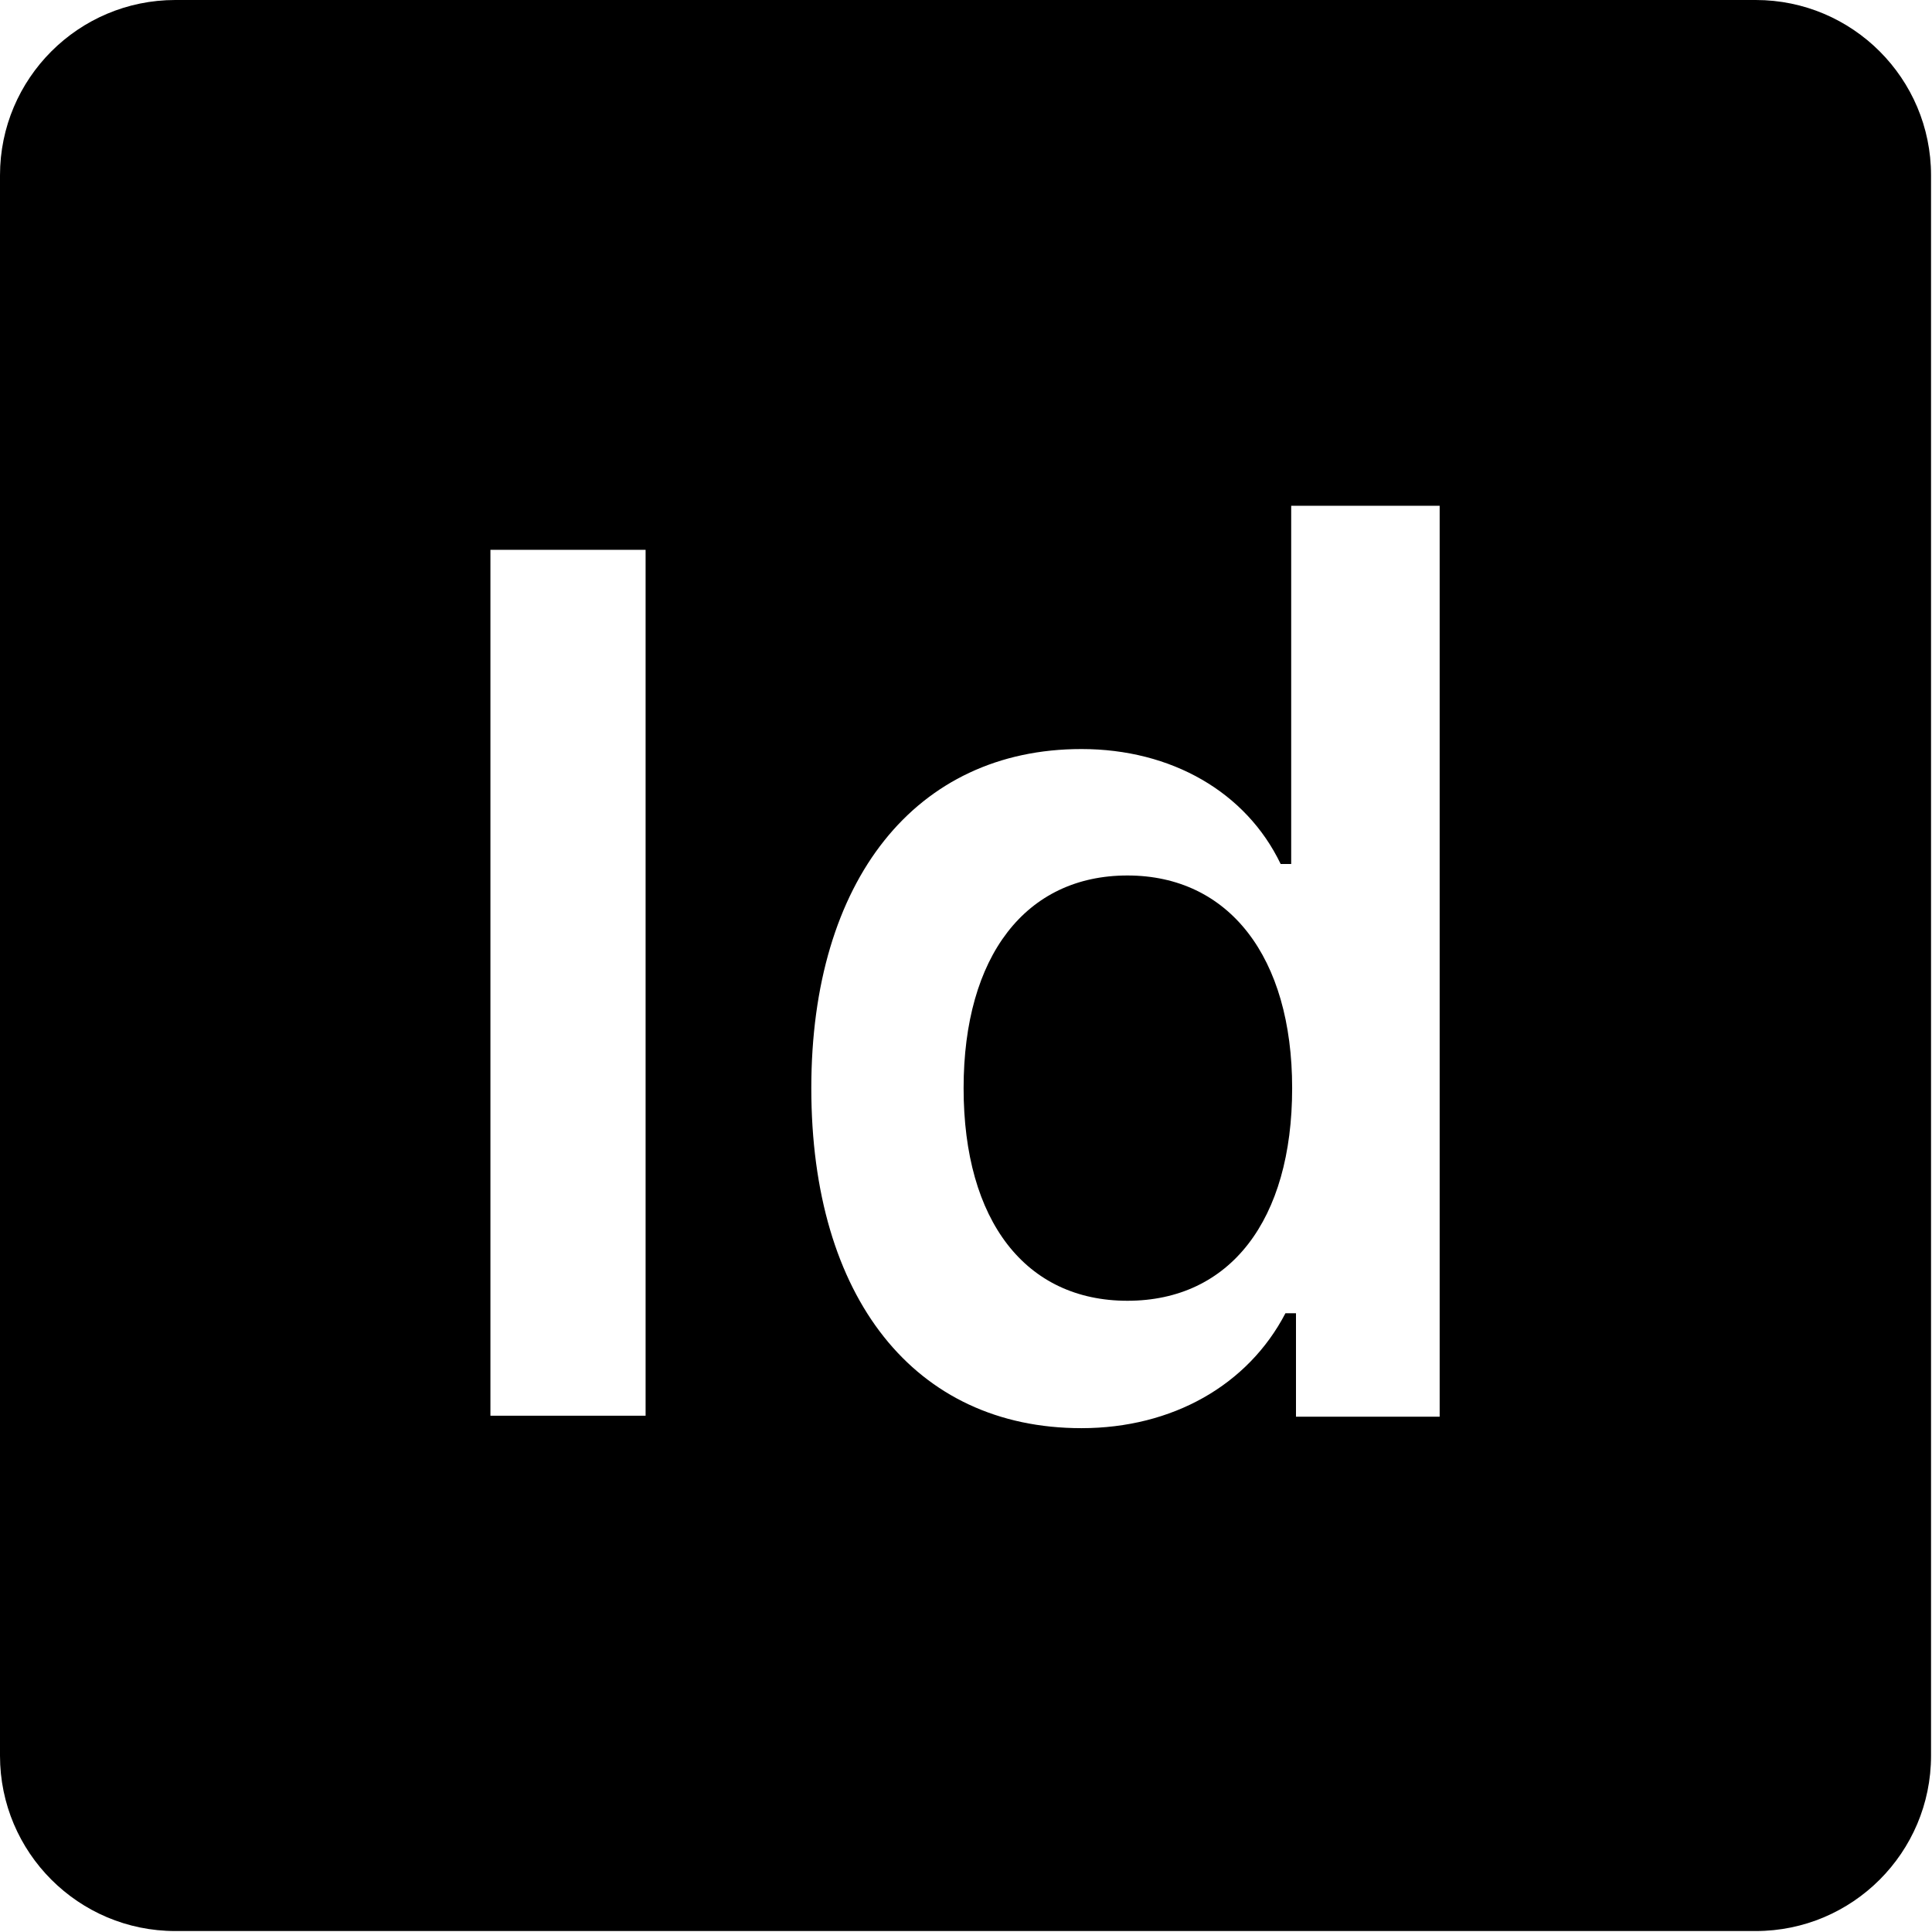
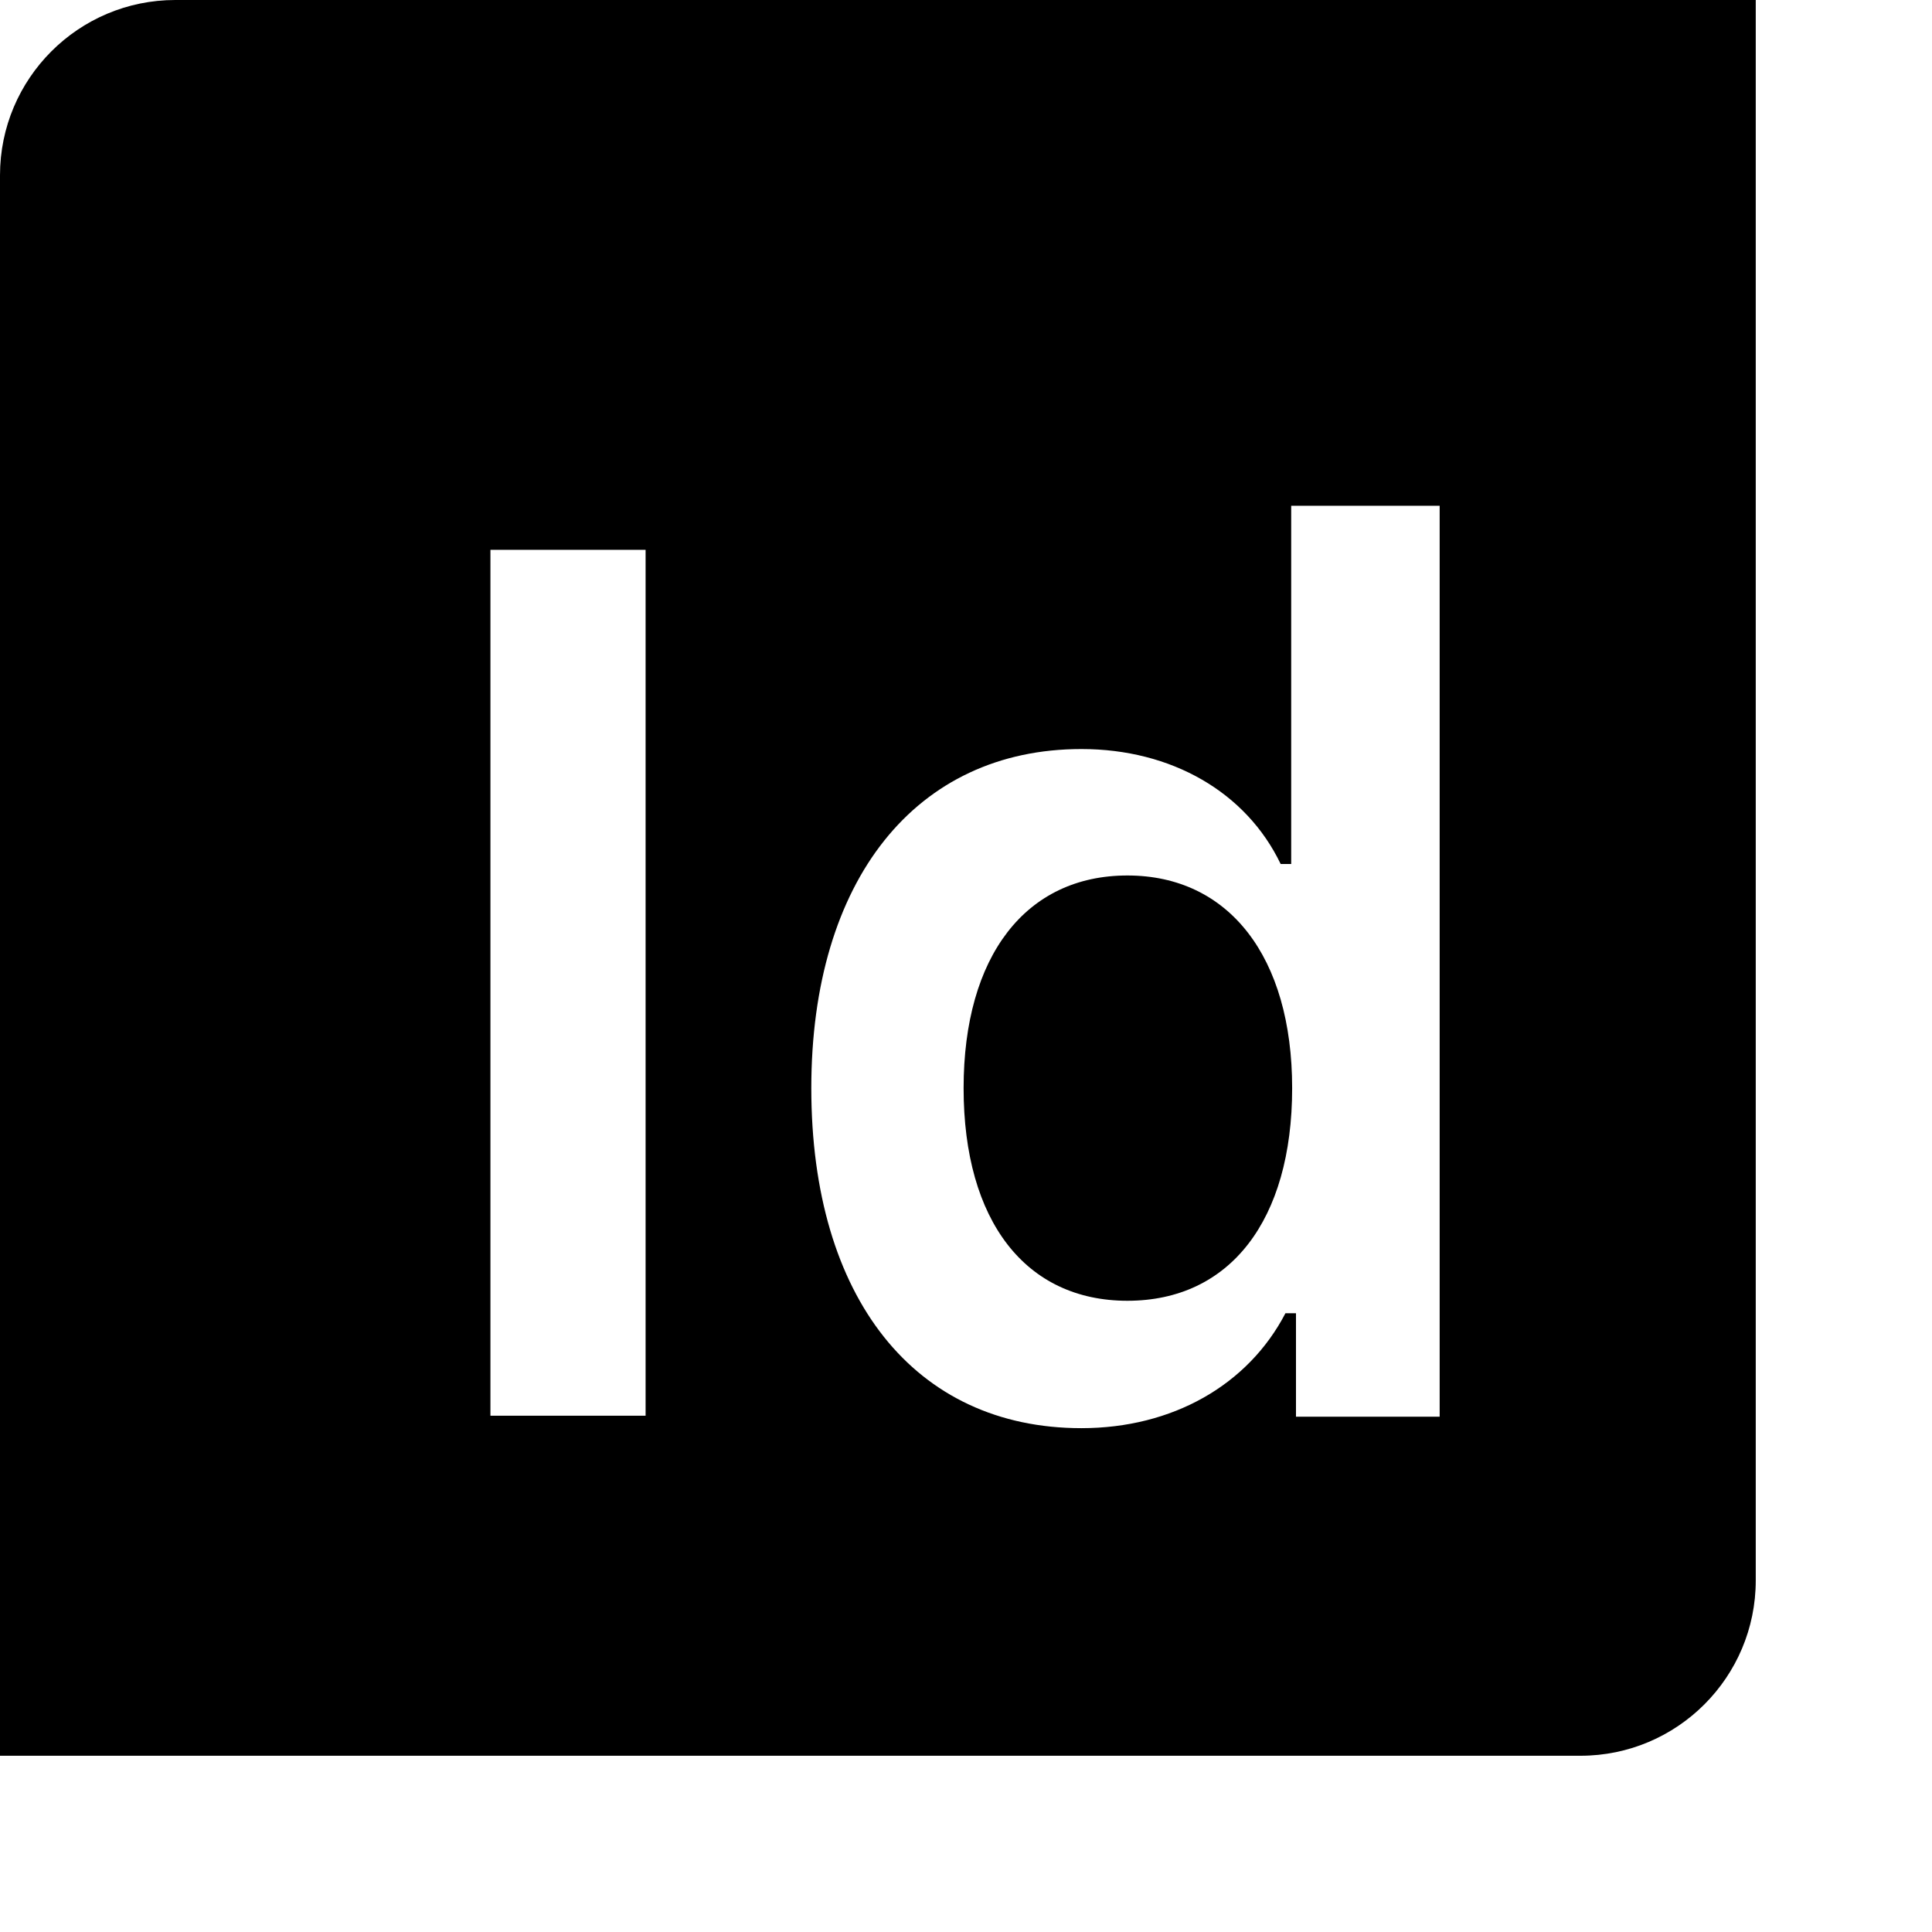
<svg xmlns="http://www.w3.org/2000/svg" xml:space="preserve" width="5.821mm" height="5.821mm" version="1.1" style="shape-rendering:geometricPrecision; text-rendering:geometricPrecision; image-rendering:optimizeQuality; fill-rule:evenodd; clip-rule:evenodd" viewBox="0 0 20.17 20.17">
  <defs>
    <style type="text/css"> .fil0 {fill:black} </style>
  </defs>
  <g id="Слой_x0020_1">
-     <path class="fil0" d="M1.83 0c-1.01,0 -1.83,0.82 -1.83,1.83l0 16.5c0,1.01 0.82,1.83 1.83,1.83l16.5 0c1.01,0 1.83,-0.82 1.83,-1.83l0 -16.5c0,-1.01 -0.82,-1.83 -1.83,-1.83l-16.5 0zm11.65 5.28l1.55 0 0 9.51 -1.5 0 0 -1.08 -0.11 0c-0.39,0.75 -1.18,1.2 -2.13,1.2 -1.74,0 -2.82,-1.36 -2.82,-3.55 0,-2.17 1.09,-3.54 2.82,-3.54 0.94,0 1.72,0.45 2.08,1.2l0.11 0 0 -3.74zm-8.36 0.46l1.62 0 0 9.04 -1.62 0 0 -9.04zm6.65 3.4c-1.06,0 -1.71,0.84 -1.71,2.22 0,1.39 0.65,2.22 1.71,2.22 1.07,0 1.72,-0.84 1.72,-2.22 0,-1.37 -0.66,-2.22 -1.72,-2.22z" />
+     <path class="fil0" d="M1.83 0c-1.01,0 -1.83,0.82 -1.83,1.83l0 16.5l16.5 0c1.01,0 1.83,-0.82 1.83,-1.83l0 -16.5c0,-1.01 -0.82,-1.83 -1.83,-1.83l-16.5 0zm11.65 5.28l1.55 0 0 9.51 -1.5 0 0 -1.08 -0.11 0c-0.39,0.75 -1.18,1.2 -2.13,1.2 -1.74,0 -2.82,-1.36 -2.82,-3.55 0,-2.17 1.09,-3.54 2.82,-3.54 0.94,0 1.72,0.45 2.08,1.2l0.11 0 0 -3.74zm-8.36 0.46l1.62 0 0 9.04 -1.62 0 0 -9.04zm6.65 3.4c-1.06,0 -1.71,0.84 -1.71,2.22 0,1.39 0.65,2.22 1.71,2.22 1.07,0 1.72,-0.84 1.72,-2.22 0,-1.37 -0.66,-2.22 -1.72,-2.22z" />
  </g>
</svg>